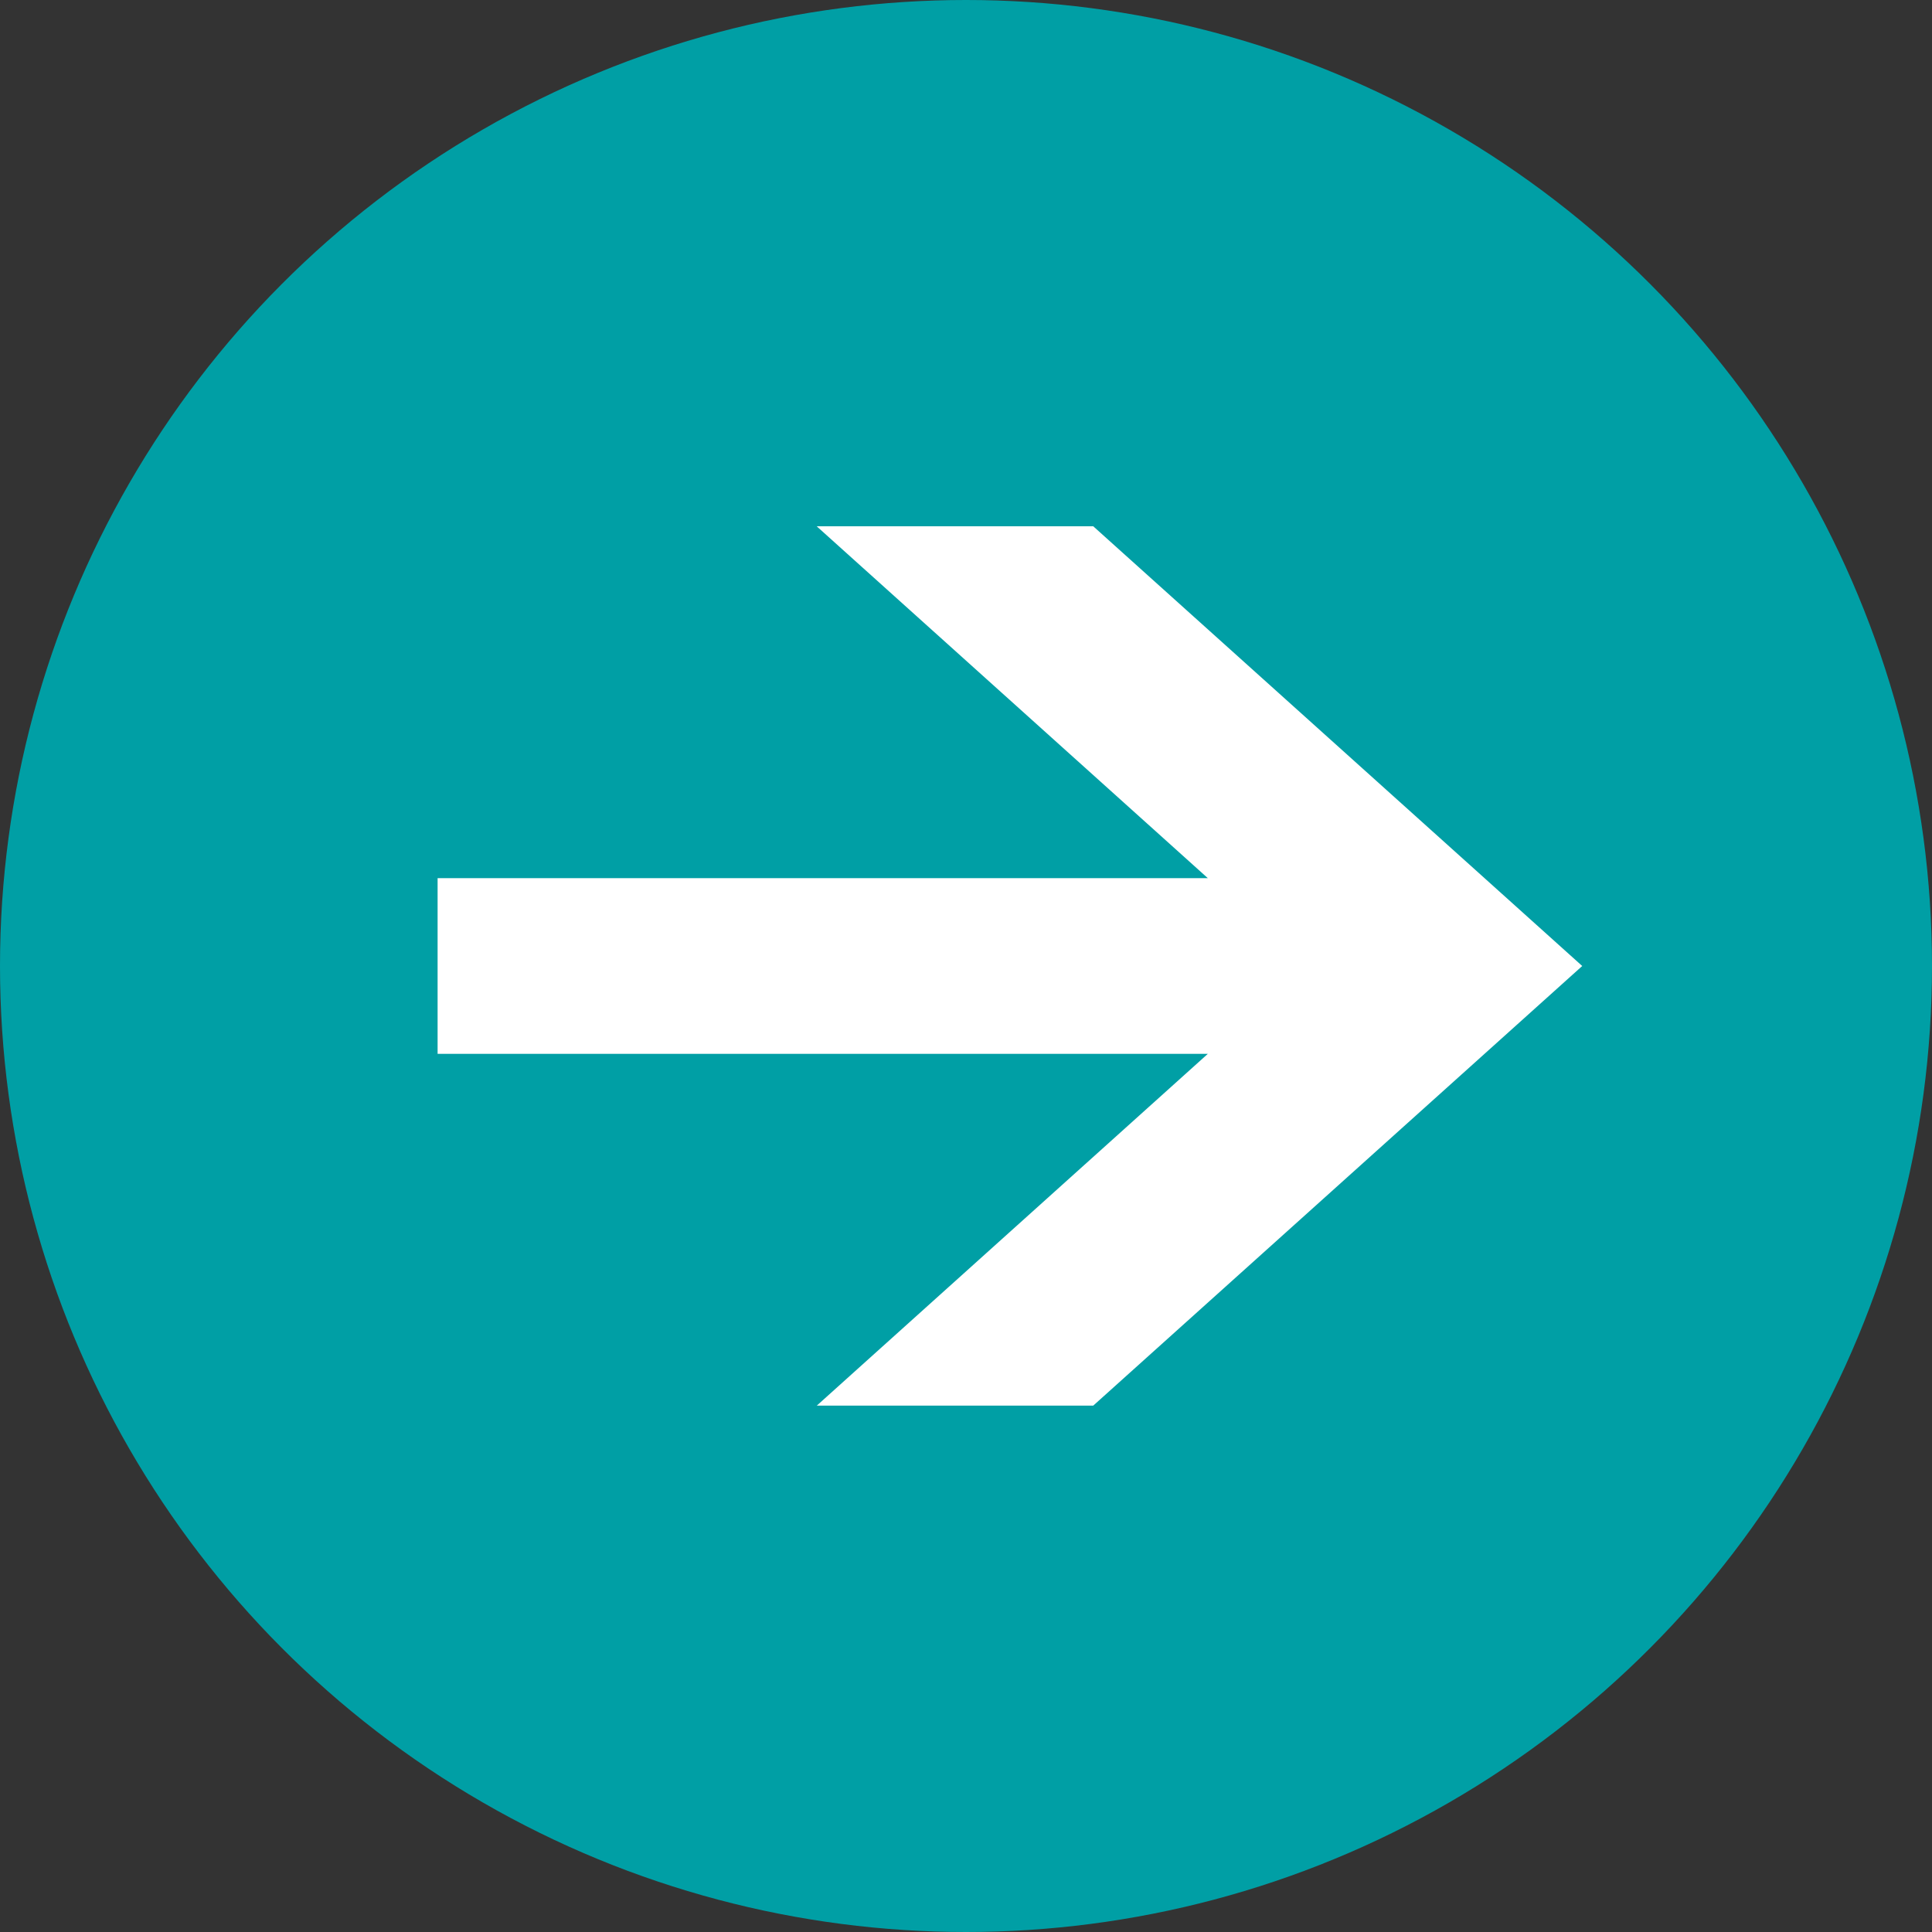
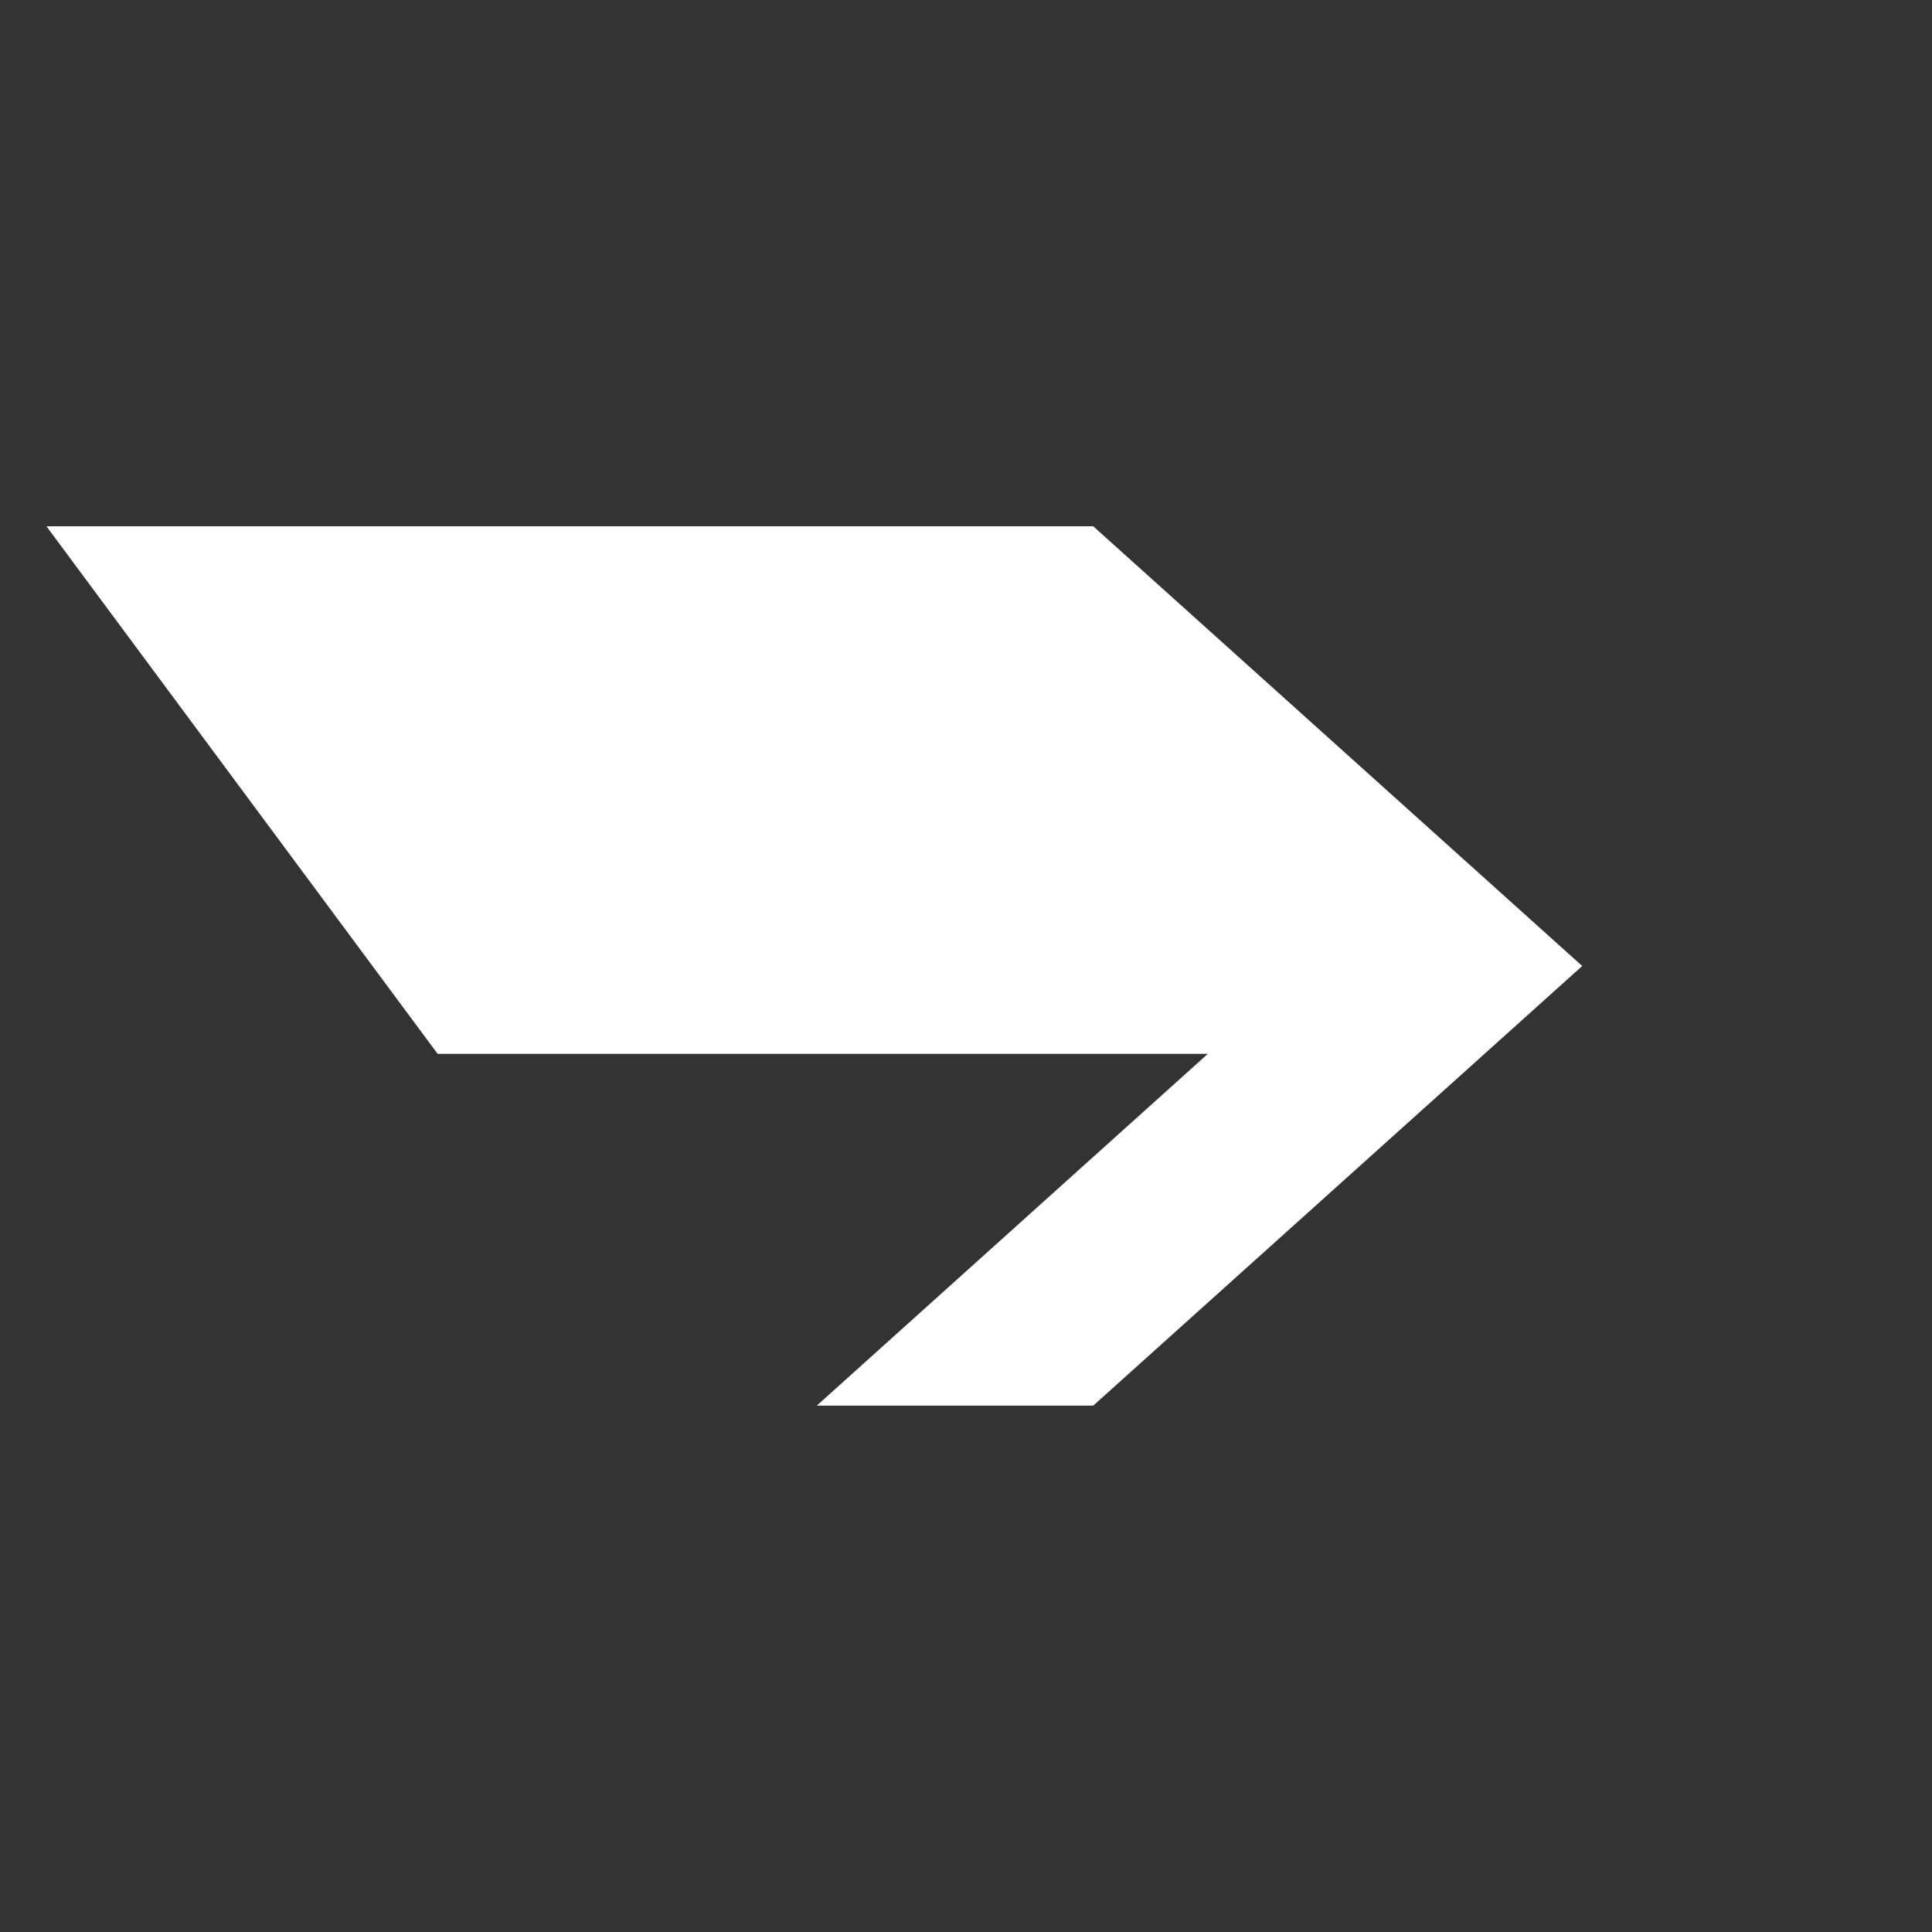
<svg xmlns="http://www.w3.org/2000/svg" width="22" height="22">
  <rect width="100%" height="100%" fill="#333333" stroke="none" />
-   <circle cx="11" cy="11" r="11" data-name="楕円形 4" style="fill:#009fa5" />
-   <path d="M492.983 354h8.771l-4.453 4.006h3.148l5.568-5.006-5.568-5.007H497.3l4.454 4.007h-8.771z" data-name="シェイプ 6" style="fill:#fff;fill-rule:evenodd" transform="translate(-488 -342)" />
+   <path d="M492.983 354h8.771l-4.453 4.006h3.148l5.568-5.006-5.568-5.007H497.3h-8.771z" data-name="シェイプ 6" style="fill:#fff;fill-rule:evenodd" transform="translate(-488 -342)" />
</svg>